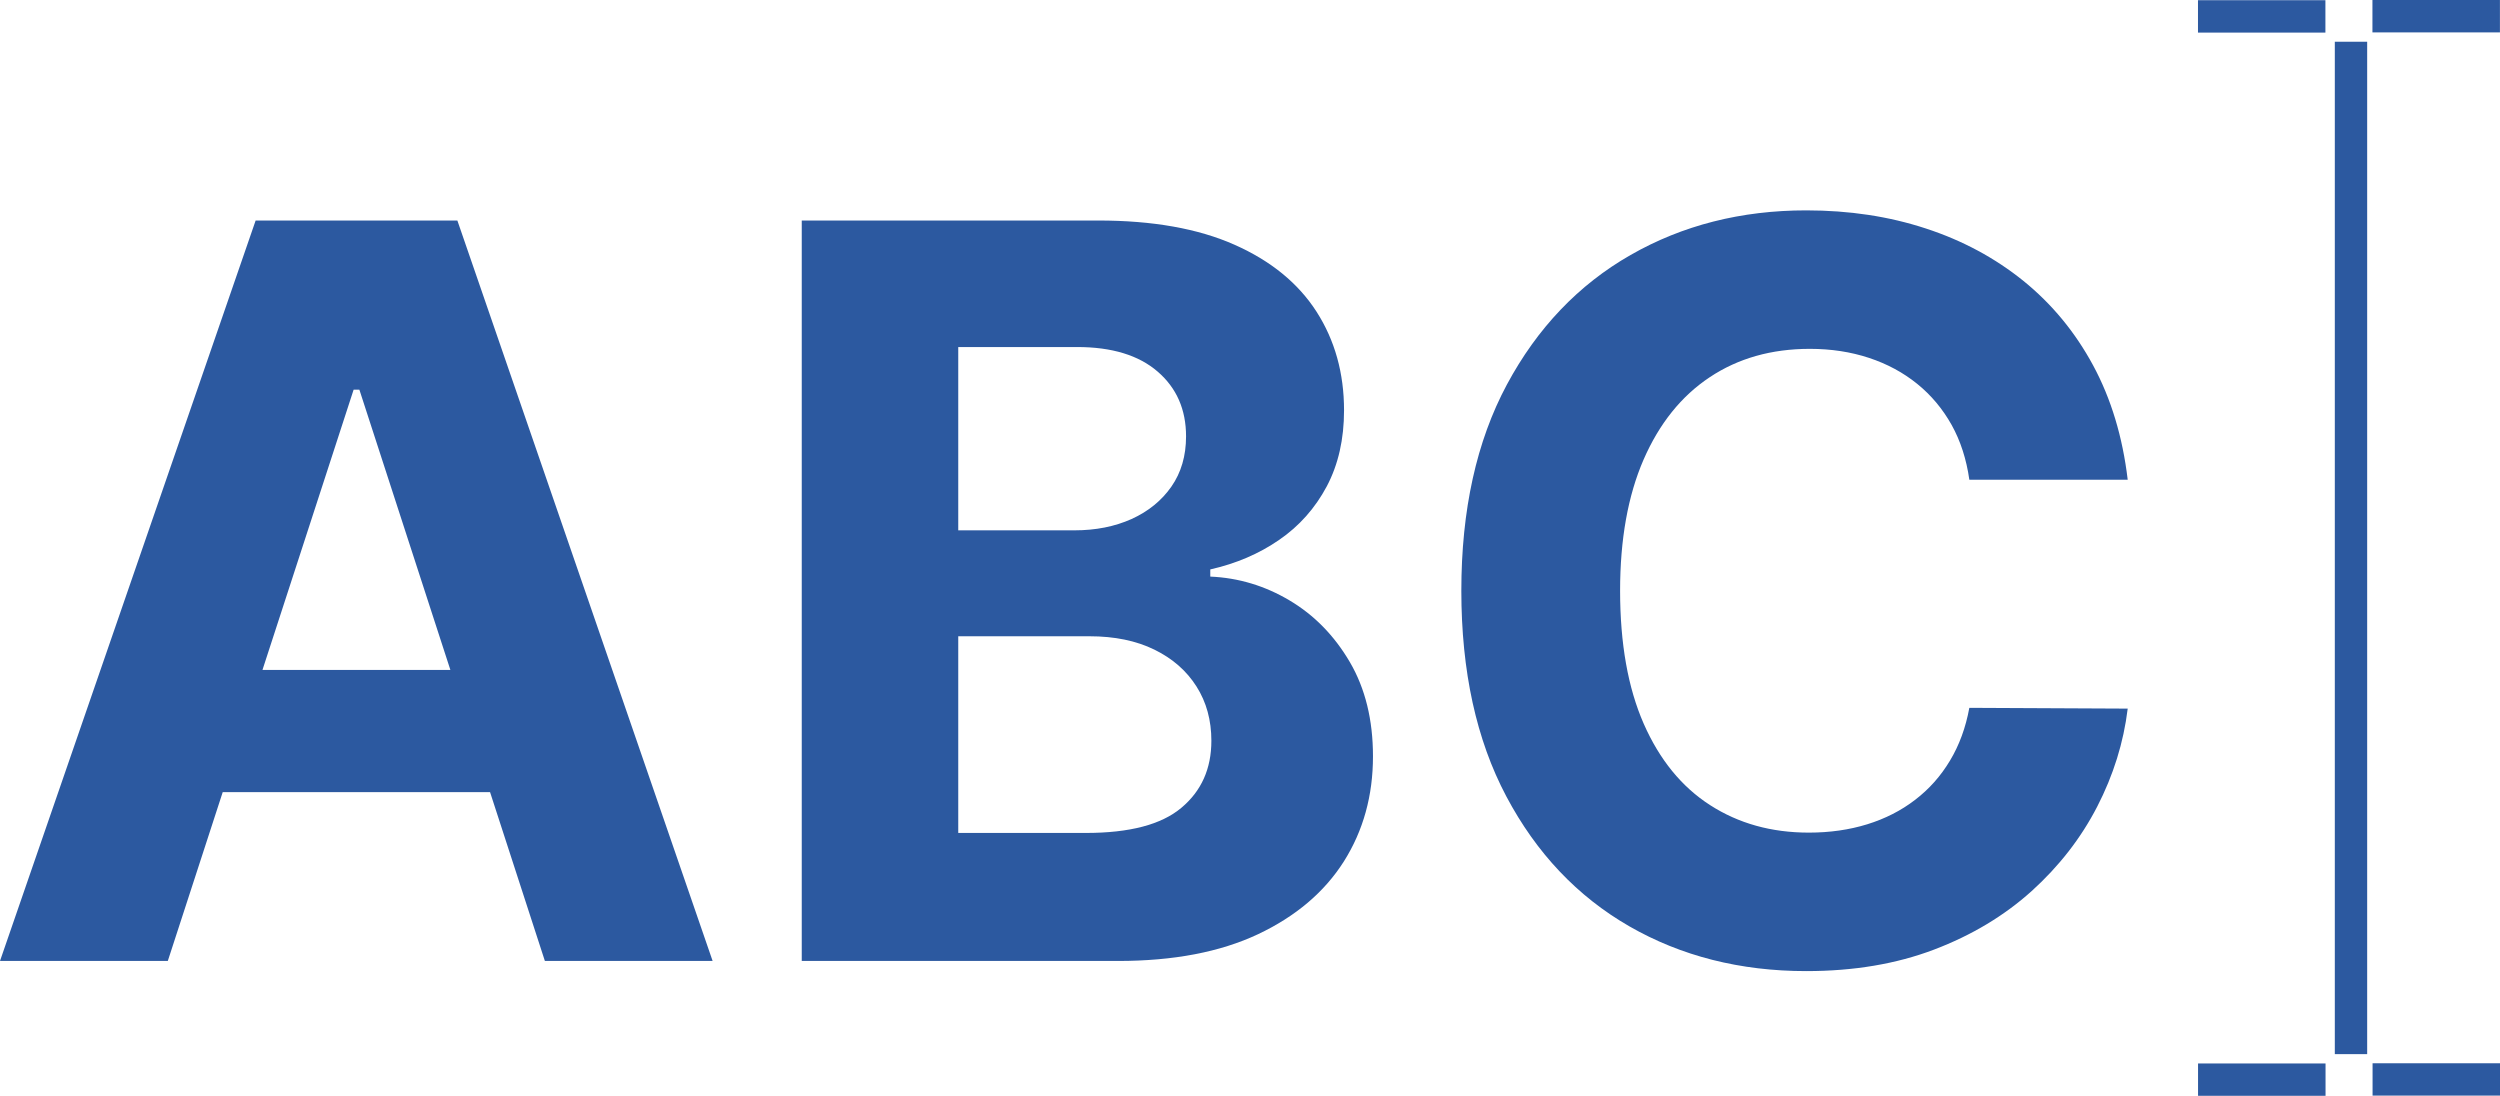
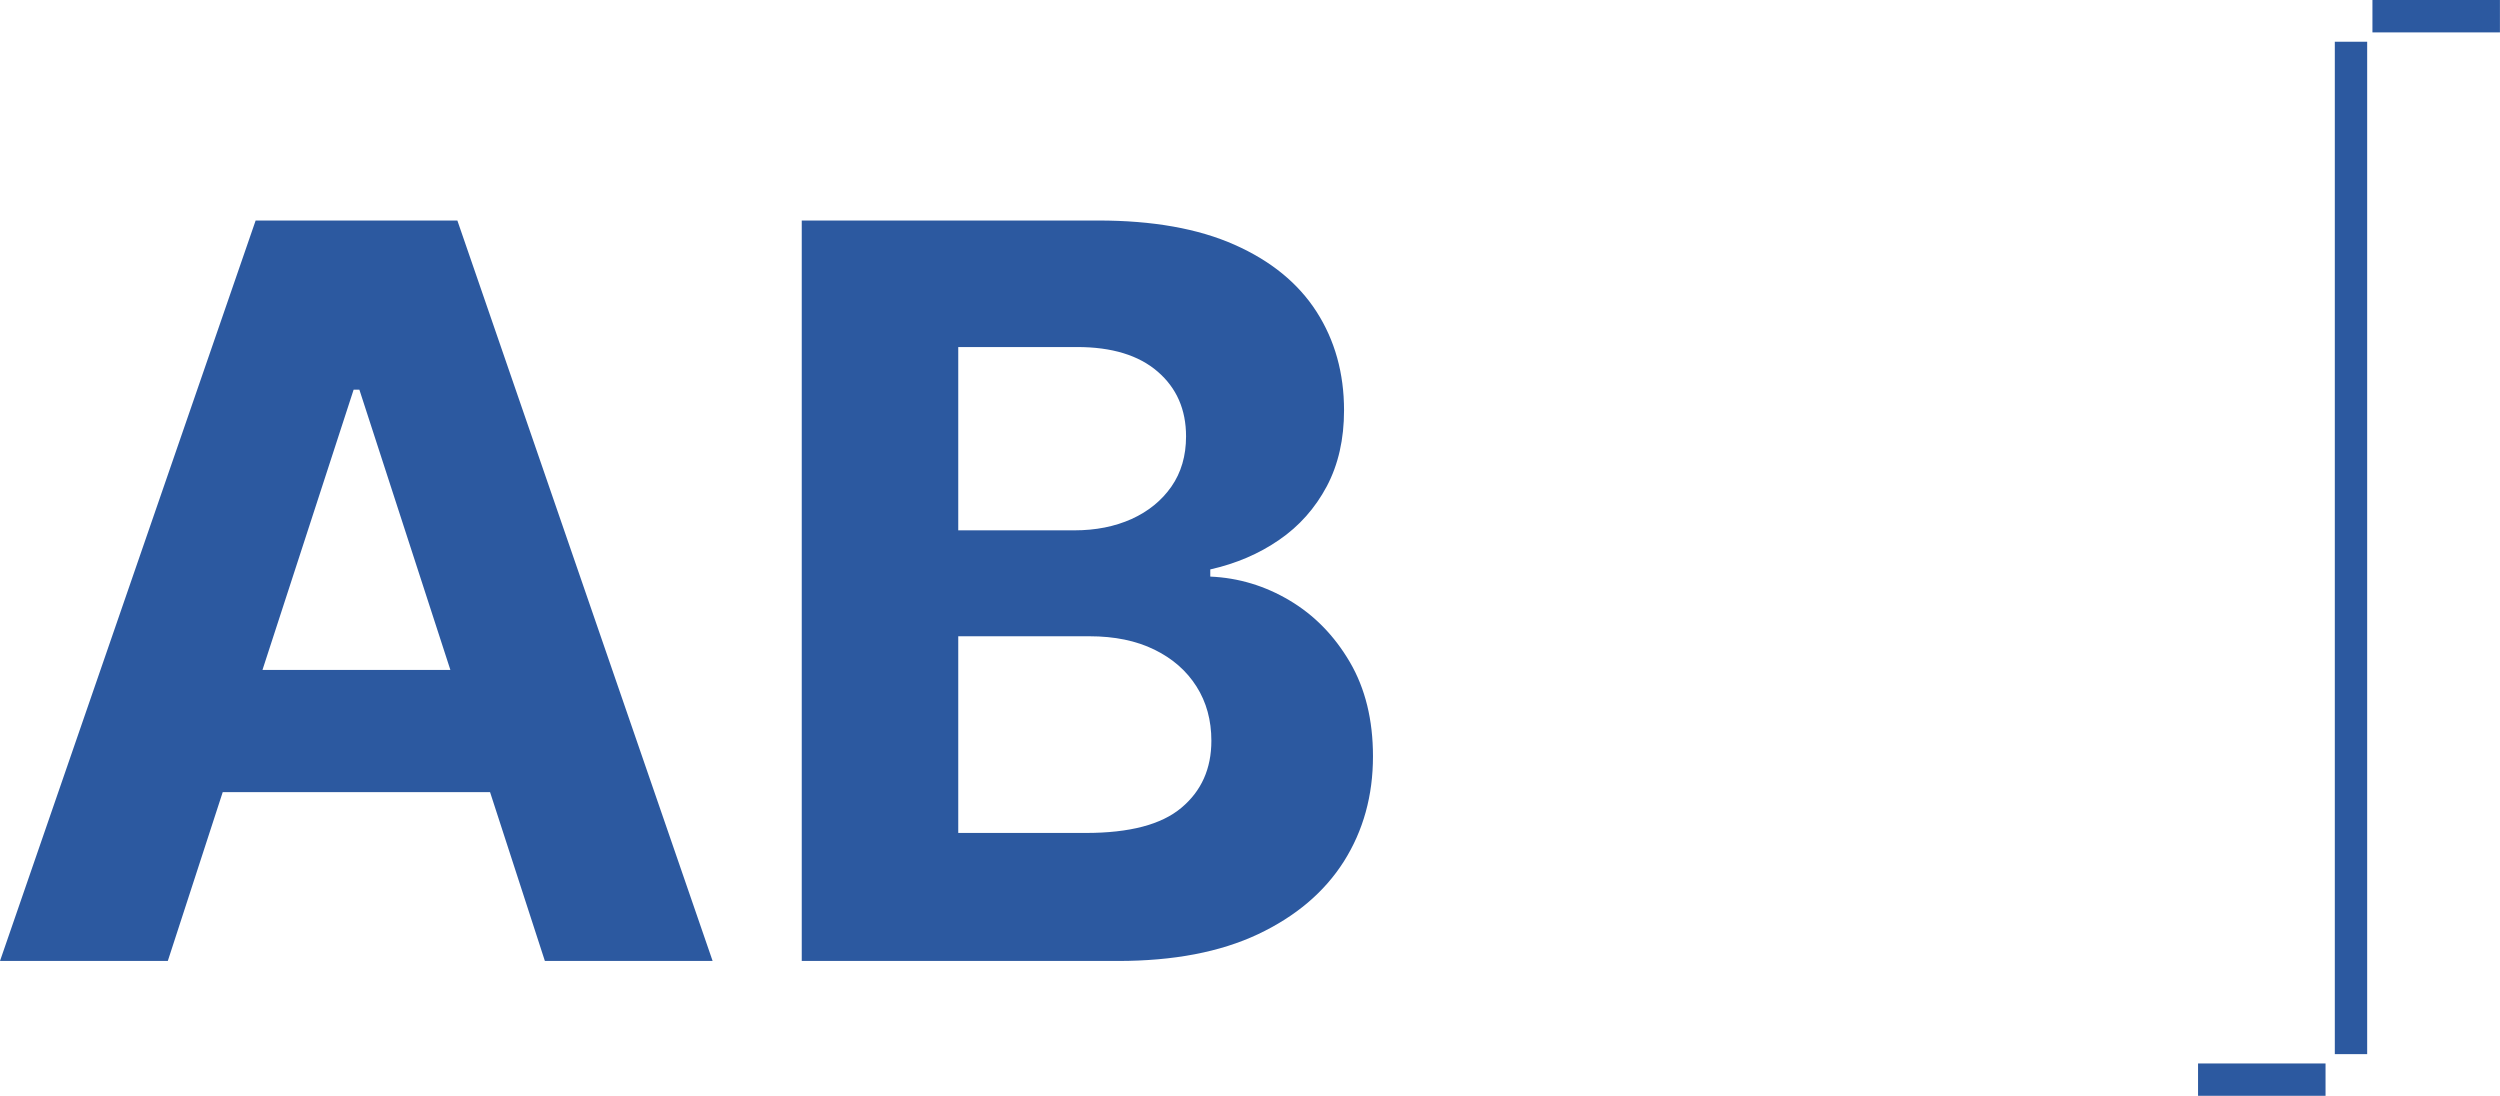
<svg xmlns="http://www.w3.org/2000/svg" fill="none" fill-rule="evenodd" stroke="black" stroke-linejoin="bevel" stroke-miterlimit="10" font-family="Times New Roman" font-size="16" style="font-variant-ligatures:none" version="1.1" overflow="visible" width="38.706pt" height="16.965pt" viewBox="251.783 -678.159 38.706 16.965">
  <defs>
    <style type="text/css">@import url('https://themes.googleusercontent.com/fonts/css?family=Inter:700');
@import url('https://themes.googleusercontent.com/fonts/css?family=Open Sans:400,600');</style>
  </defs>
  <g id="Layer 1" transform="scale(1 -1)" stroke-width="0.501">
    <g id="Group" font-weight="bold" font-family="Inter Medium">
      <g id="Group_1" fill-rule="nonzero" stroke-linejoin="round" stroke-linecap="round" stroke="none" stroke-width="0.394" fill="#2c59a0">
        <g id="Group_2">
          <path d="M 254.381,663.281 L 251.783,663.281 L 255.741,674.745 L 258.864,674.745 L 262.816,663.281 L 260.219,663.281 L 257.347,672.126 L 257.258,672.126 L 254.381,663.281 Z M 254.218,667.787 L 260.353,667.787 L 260.353,665.895 L 254.218,665.895 L 254.218,667.787 Z" marker-start="none" marker-end="none" />
          <path d="M 264.196,663.281 L 264.196,674.745 L 268.786,674.745 C 269.629,674.745 270.333,674.62 270.896,674.37 C 271.46,674.12 271.883,673.774 272.167,673.332 C 272.45,672.89 272.592,672.381 272.592,671.806 C 272.592,671.359 272.503,670.966 272.324,670.628 C 272.144,670.291 271.899,670.014 271.587,669.8 C 271.276,669.585 270.92,669.433 270.521,669.343 L 270.521,669.232 C 270.958,669.213 271.367,669.09 271.75,668.862 C 272.132,668.635 272.443,668.316 272.682,667.908 C 272.921,667.499 273.04,667.013 273.04,666.449 C 273.04,665.841 272.89,665.299 272.59,664.823 C 272.289,664.348 271.846,663.972 271.26,663.695 C 270.674,663.419 269.952,663.281 269.094,663.281 L 264.196,663.281 Z M 266.619,665.263 L 268.596,665.263 C 269.271,665.263 269.764,665.392 270.073,665.652 C 270.383,665.911 270.538,666.257 270.538,666.69 C 270.538,667.007 270.462,667.287 270.308,667.53 C 270.155,667.772 269.938,667.963 269.656,668.101 C 269.374,668.239 269.04,668.308 268.652,668.308 L 266.619,668.308 L 266.619,665.263 Z M 266.619,669.948 L 268.416,669.948 C 268.748,669.948 269.044,670.007 269.304,670.124 C 269.563,670.242 269.768,670.409 269.919,670.625 C 270.07,670.842 270.146,671.101 270.146,671.403 C 270.146,671.818 270,672.152 269.707,672.405 C 269.414,672.659 268.998,672.786 268.461,672.786 L 266.619,672.786 L 266.619,669.948 Z" marker-start="none" marker-end="none" />
-           <path d="M 284.725,670.732 L 282.273,670.732 C 282.228,671.049 282.137,671.332 281.999,671.58 C 281.86,671.828 281.683,672.04 281.467,672.215 C 281.25,672.391 281.001,672.525 280.72,672.618 C 280.438,672.711 280.133,672.758 279.804,672.758 C 279.211,672.758 278.694,672.612 278.254,672.319 C 277.813,672.026 277.472,671.6 277.229,671.042 C 276.987,670.484 276.866,669.808 276.866,669.013 C 276.866,668.196 276.988,667.509 277.232,666.953 C 277.477,666.397 277.819,665.977 278.259,665.694 C 278.7,665.41 279.209,665.268 279.788,665.268 C 280.112,665.268 280.414,665.311 280.692,665.397 C 280.97,665.483 281.217,665.609 281.433,665.775 C 281.65,665.941 281.83,666.143 281.973,666.382 C 282.117,666.621 282.217,666.894 282.273,667.2 L 284.725,667.188 C 284.661,666.662 284.503,666.156 284.252,665.669 C 284,665.181 283.662,664.747 283.239,664.364 C 282.815,663.982 282.311,663.679 281.727,663.457 C 281.143,663.235 280.484,663.124 279.748,663.124 C 278.726,663.124 277.812,663.356 277.008,663.818 C 276.204,664.281 275.57,664.951 275.105,665.828 C 274.64,666.705 274.408,667.767 274.408,669.013 C 274.408,670.263 274.643,671.327 275.113,672.204 C 275.584,673.081 276.222,673.75 277.028,674.211 C 277.834,674.672 278.741,674.902 279.748,674.902 C 280.413,674.902 281.029,674.809 281.598,674.622 C 282.168,674.436 282.672,674.164 283.113,673.808 C 283.553,673.451 283.912,673.016 284.19,672.501 C 284.468,671.986 284.646,671.396 284.725,670.732 Z" marker-start="none" marker-end="none" />
        </g>
      </g>
-       <path d="M 285.813,677.905 L 287.786,677.905" fill="none" stroke="#2c59a0" stroke-linejoin="miter" />
      <path d="M 285.814,661.444 L 287.788,661.444" fill="none" stroke="#2c59a0" stroke-linejoin="miter" />
      <path d="M 288.514,677.908 L 290.488,677.908" fill="none" stroke="#2c59a0" stroke-linejoin="miter" />
-       <path d="M 288.516,661.447 L 290.489,661.447" fill="none" stroke="#2c59a0" stroke-linejoin="miter" />
      <path d="M 288.182,677.513 L 288.182,661.839" fill="none" stroke="#2c59a0" stroke-linejoin="miter" />
    </g>
  </g>
</svg>